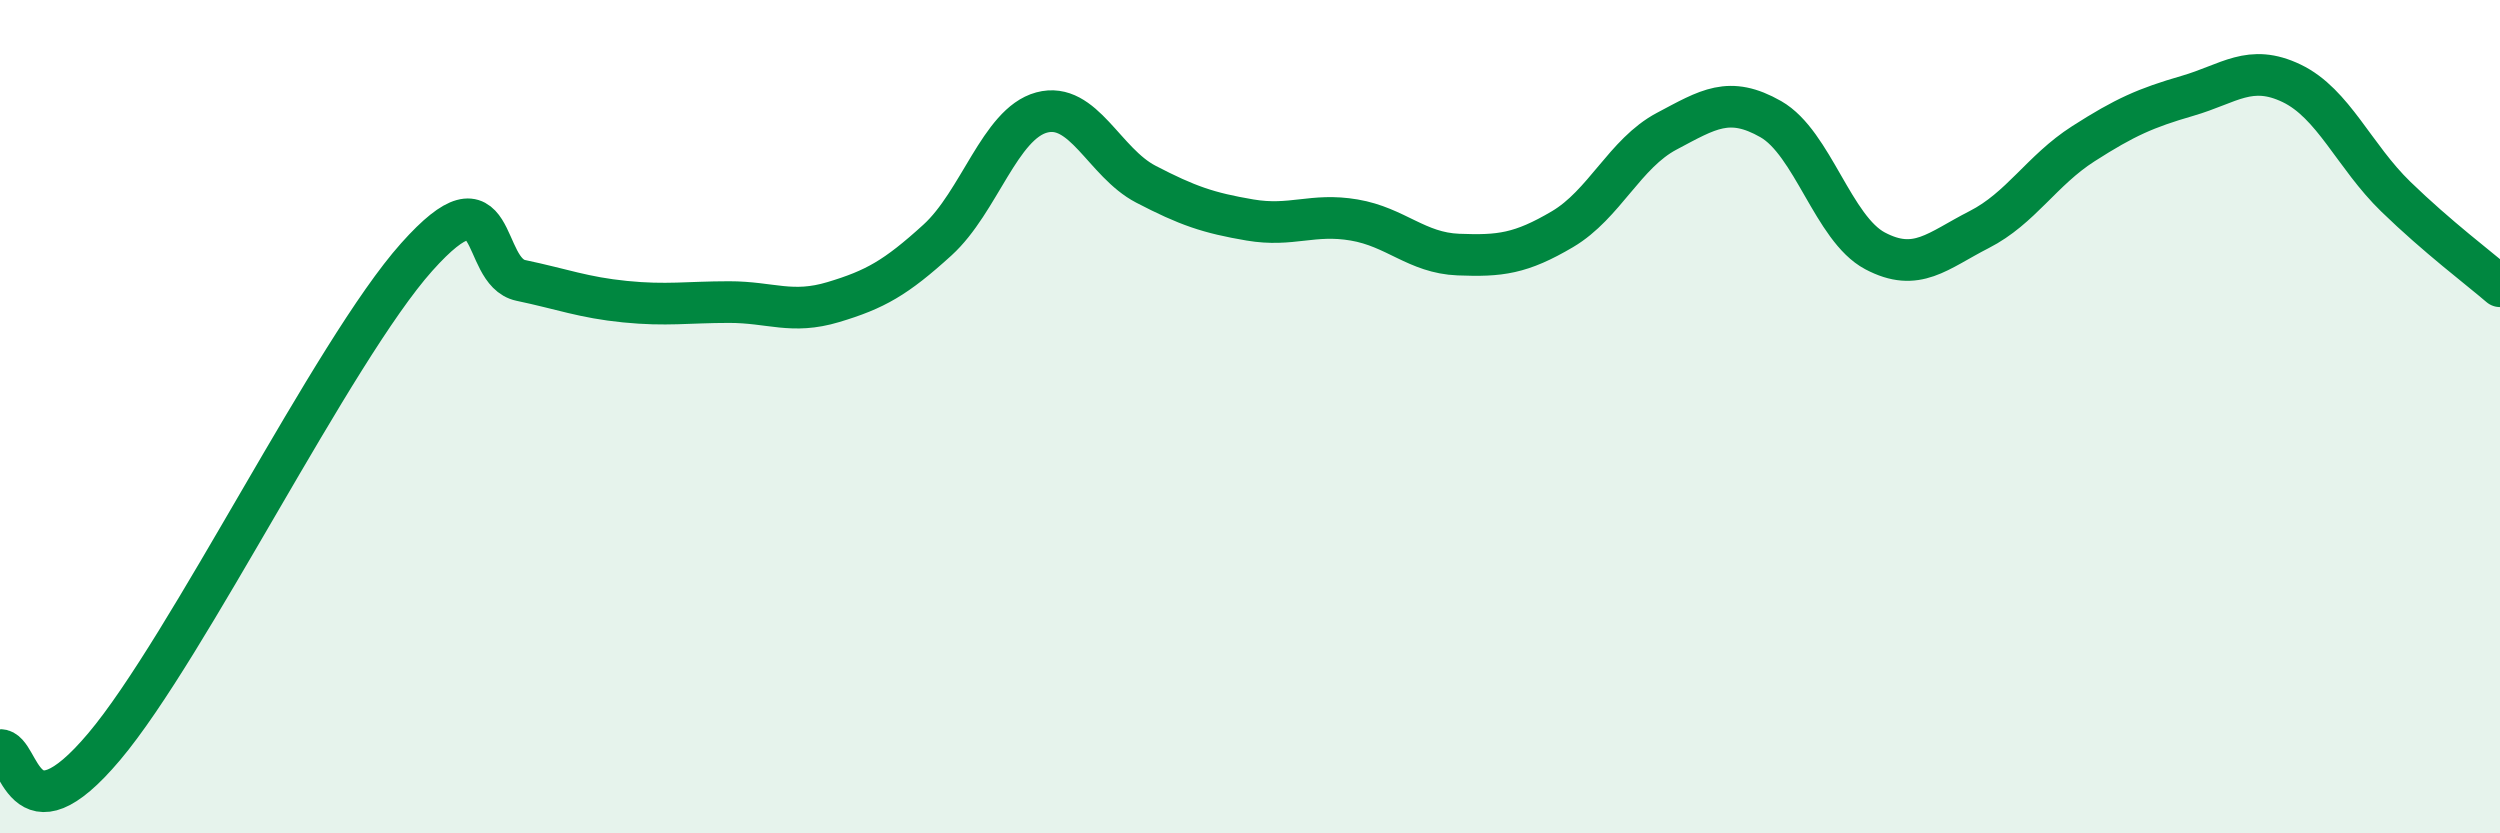
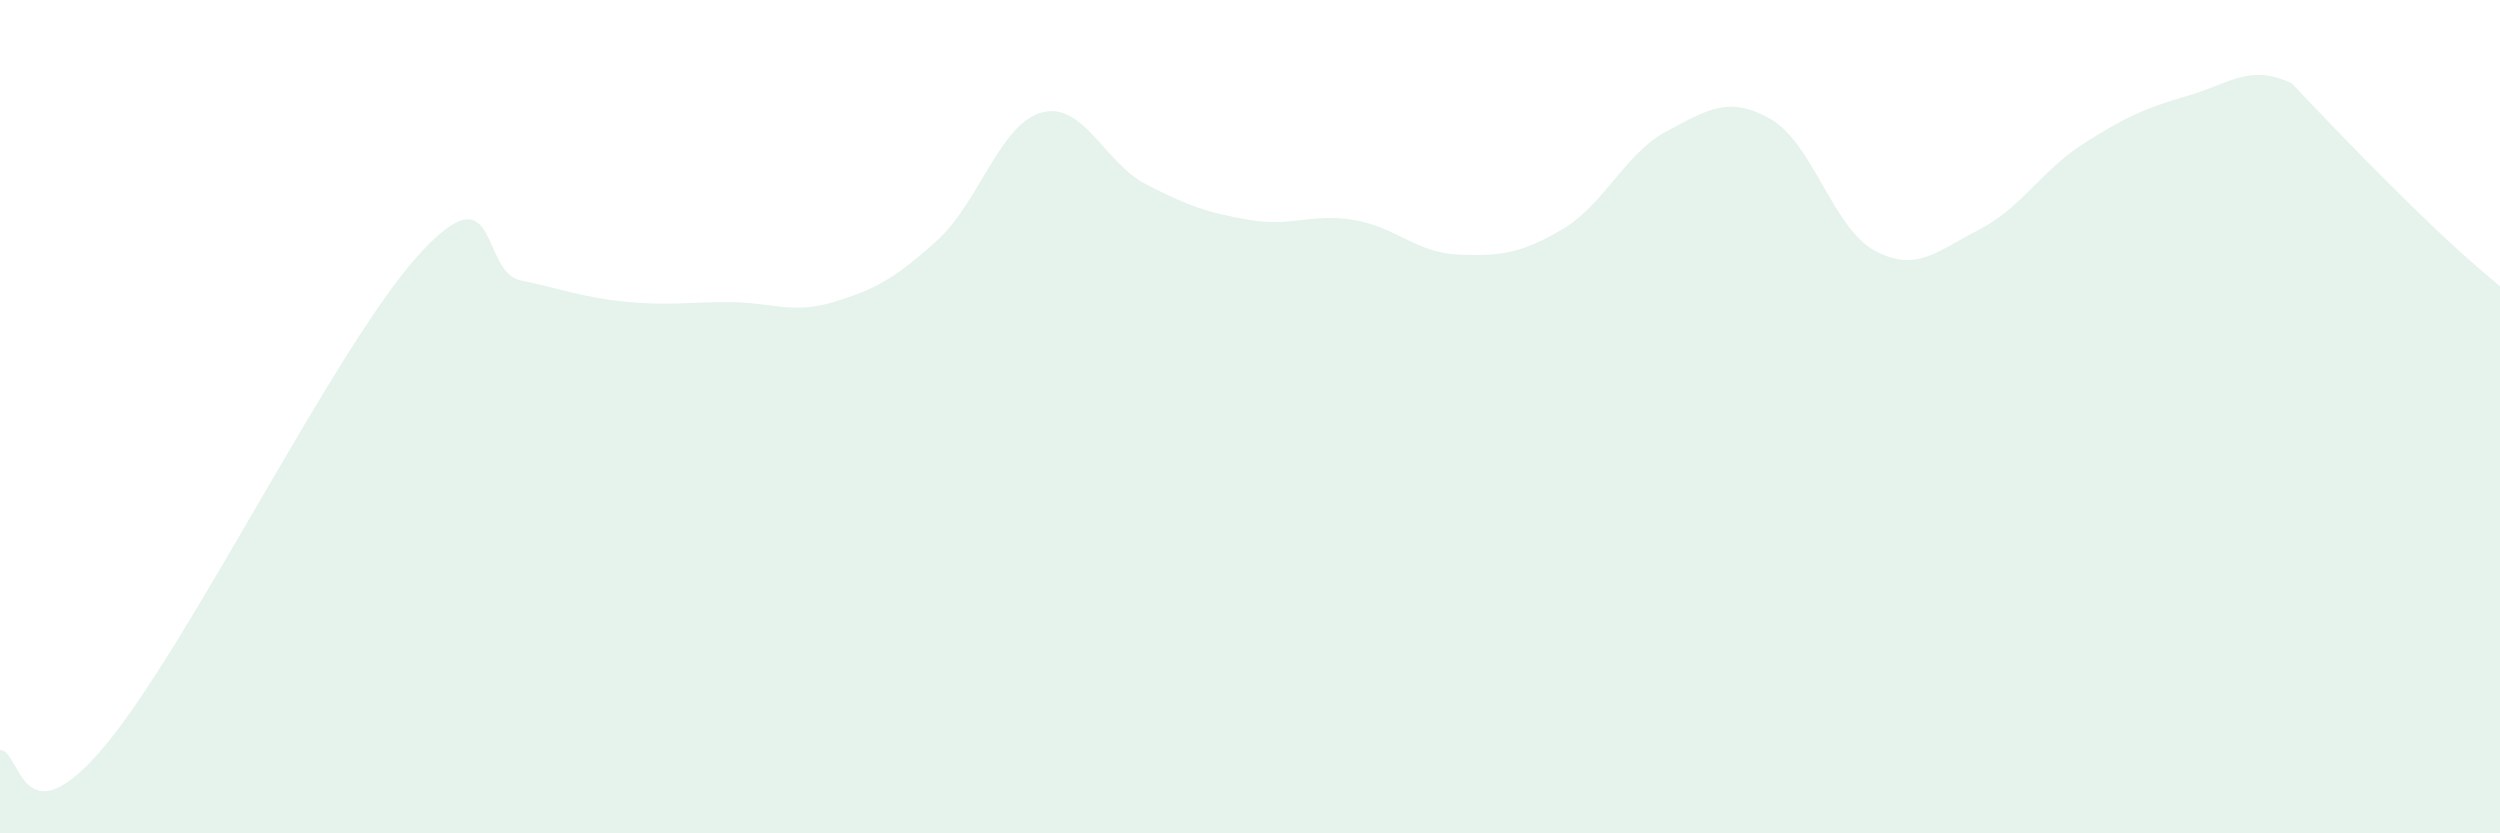
<svg xmlns="http://www.w3.org/2000/svg" width="60" height="20" viewBox="0 0 60 20">
-   <path d="M 0,18 C 0.5,17.98 0.5,20.29 2.5,17.92 C 4.5,15.55 8,8.41 10,6.17 C 12,3.93 11.5,6.52 12.5,6.73 C 13.5,6.94 14,7.14 15,7.24 C 16,7.34 16.5,7.25 17.5,7.25 C 18.5,7.25 19,7.55 20,7.25 C 21,6.95 21.5,6.67 22.5,5.76 C 23.5,4.85 24,2.97 25,2.7 C 26,2.43 26.5,3.9 27.5,4.42 C 28.5,4.94 29,5.11 30,5.28 C 31,5.45 31.5,5.11 32.5,5.28 C 33.5,5.45 34,6.07 35,6.11 C 36,6.15 36.5,6.09 37.5,5.5 C 38.5,4.91 39,3.68 40,3.15 C 41,2.62 41.5,2.29 42.5,2.86 C 43.5,3.43 44,5.49 45,6.02 C 46,6.55 46.5,6.02 47.5,5.51 C 48.5,5 49,4.09 50,3.45 C 51,2.81 51.5,2.59 52.5,2.3 C 53.5,2.01 54,1.52 55,2 C 56,2.48 56.5,3.75 57.5,4.72 C 58.5,5.69 59.5,6.44 60,6.87L60 20L0 20Z" fill="#008740" opacity="0.1" stroke-linecap="round" stroke-linejoin="round" />
-   <path d="M 0,18 C 0.5,17.98 0.5,20.29 2.5,17.92 C 4.5,15.55 8,8.41 10,6.17 C 12,3.93 11.5,6.52 12.5,6.73 C 13.5,6.94 14,7.14 15,7.24 C 16,7.34 16.5,7.25 17.5,7.25 C 18.5,7.25 19,7.55 20,7.25 C 21,6.95 21.5,6.67 22.5,5.76 C 23.5,4.85 24,2.97 25,2.7 C 26,2.43 26.5,3.9 27.5,4.42 C 28.5,4.94 29,5.11 30,5.28 C 31,5.45 31.5,5.11 32.5,5.28 C 33.5,5.45 34,6.07 35,6.11 C 36,6.15 36.5,6.09 37.5,5.5 C 38.5,4.91 39,3.68 40,3.15 C 41,2.62 41.5,2.29 42.5,2.86 C 43.5,3.43 44,5.49 45,6.02 C 46,6.55 46.5,6.02 47.5,5.51 C 48.5,5 49,4.09 50,3.45 C 51,2.81 51.5,2.59 52.5,2.3 C 53.5,2.01 54,1.52 55,2 C 56,2.48 56.5,3.75 57.5,4.72 C 58.5,5.69 59.5,6.44 60,6.87" stroke="#008740" stroke-width="1" fill="none" stroke-linecap="round" stroke-linejoin="round" />
+   <path d="M 0,18 C 0.5,17.98 0.5,20.29 2.5,17.92 C 4.5,15.55 8,8.41 10,6.17 C 12,3.93 11.5,6.52 12.5,6.73 C 13.5,6.94 14,7.14 15,7.24 C 16,7.34 16.5,7.25 17.5,7.25 C 18.5,7.25 19,7.55 20,7.25 C 21,6.95 21.5,6.67 22.5,5.76 C 23.5,4.85 24,2.97 25,2.7 C 26,2.43 26.5,3.9 27.5,4.42 C 28.5,4.94 29,5.11 30,5.28 C 31,5.45 31.5,5.11 32.5,5.28 C 33.5,5.45 34,6.07 35,6.11 C 36,6.15 36.5,6.09 37.5,5.5 C 38.5,4.91 39,3.68 40,3.15 C 41,2.62 41.5,2.29 42.5,2.86 C 43.5,3.43 44,5.49 45,6.02 C 46,6.55 46.5,6.02 47.5,5.51 C 48.5,5 49,4.09 50,3.45 C 51,2.81 51.5,2.59 52.5,2.3 C 53.5,2.01 54,1.52 55,2 C 58.5,5.69 59.5,6.44 60,6.87L60 20L0 20Z" fill="#008740" opacity="0.1" stroke-linecap="round" stroke-linejoin="round" />
</svg>